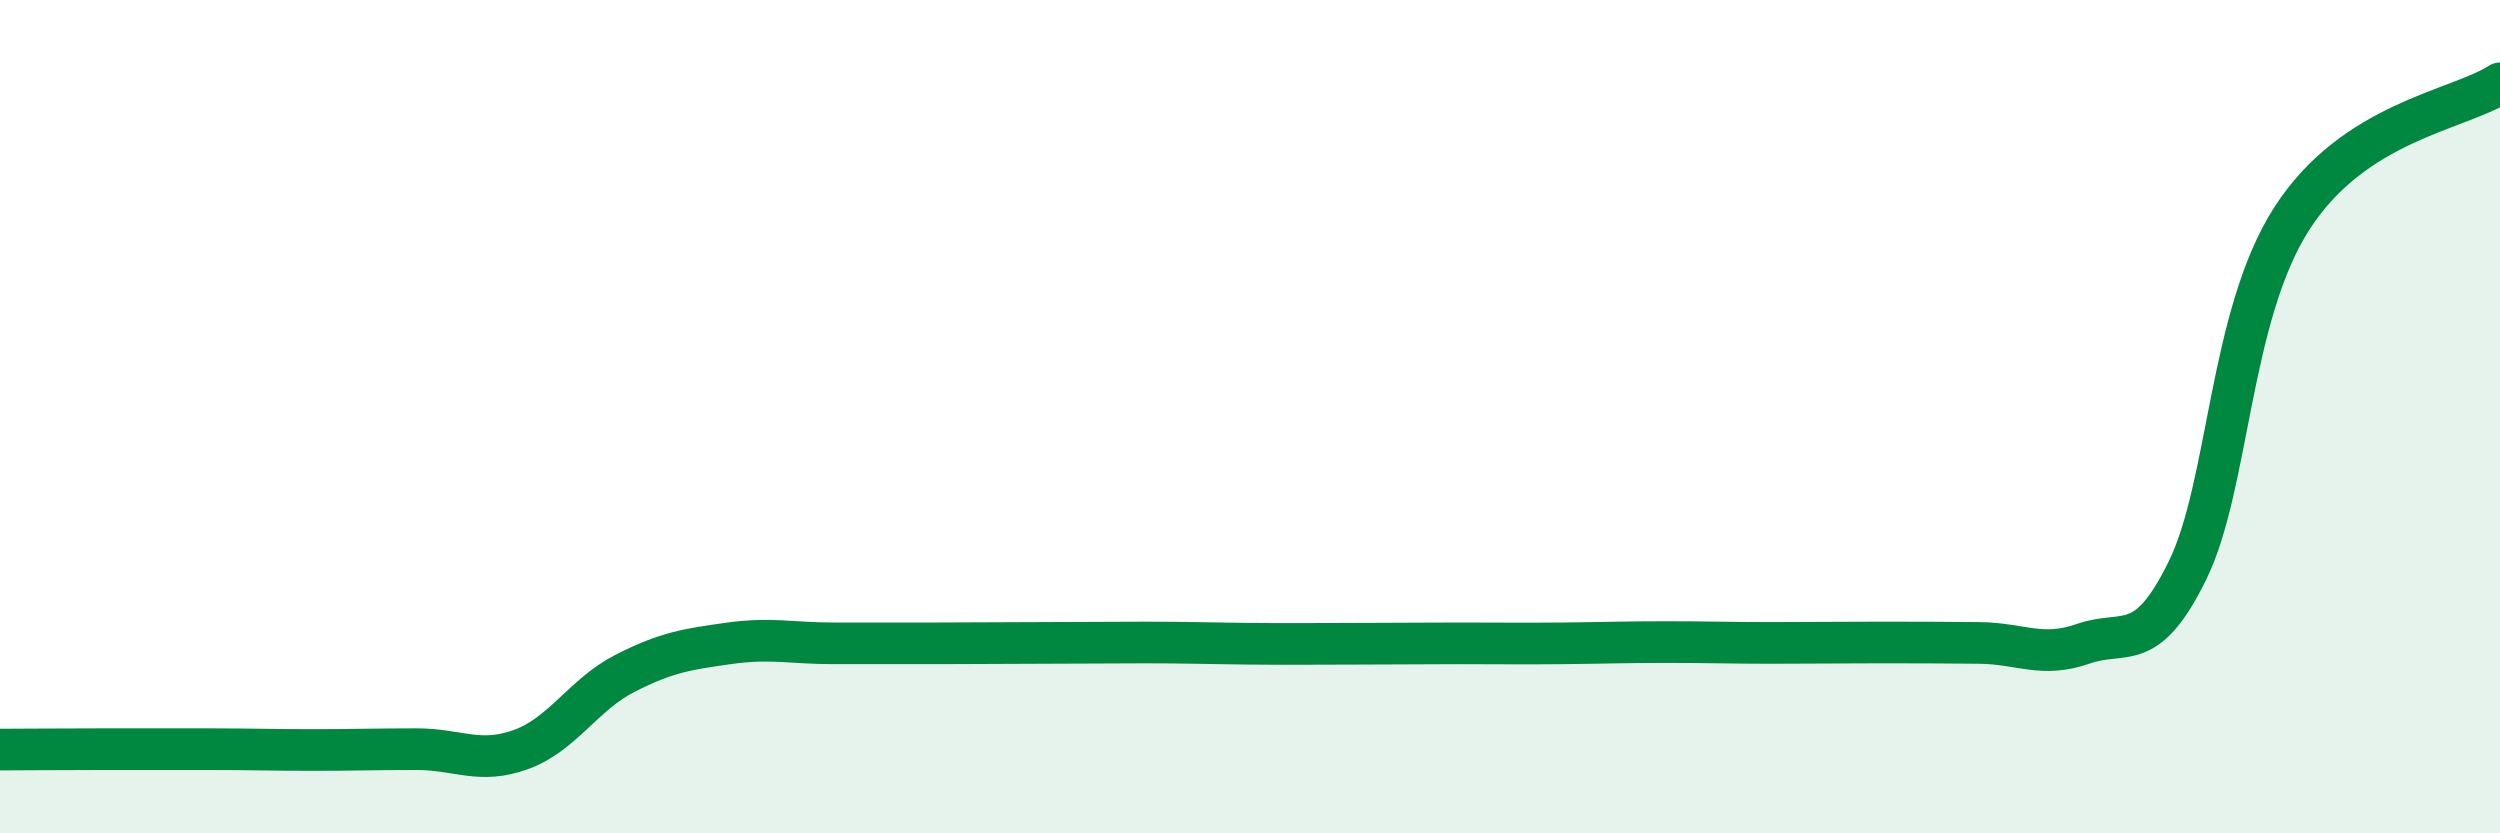
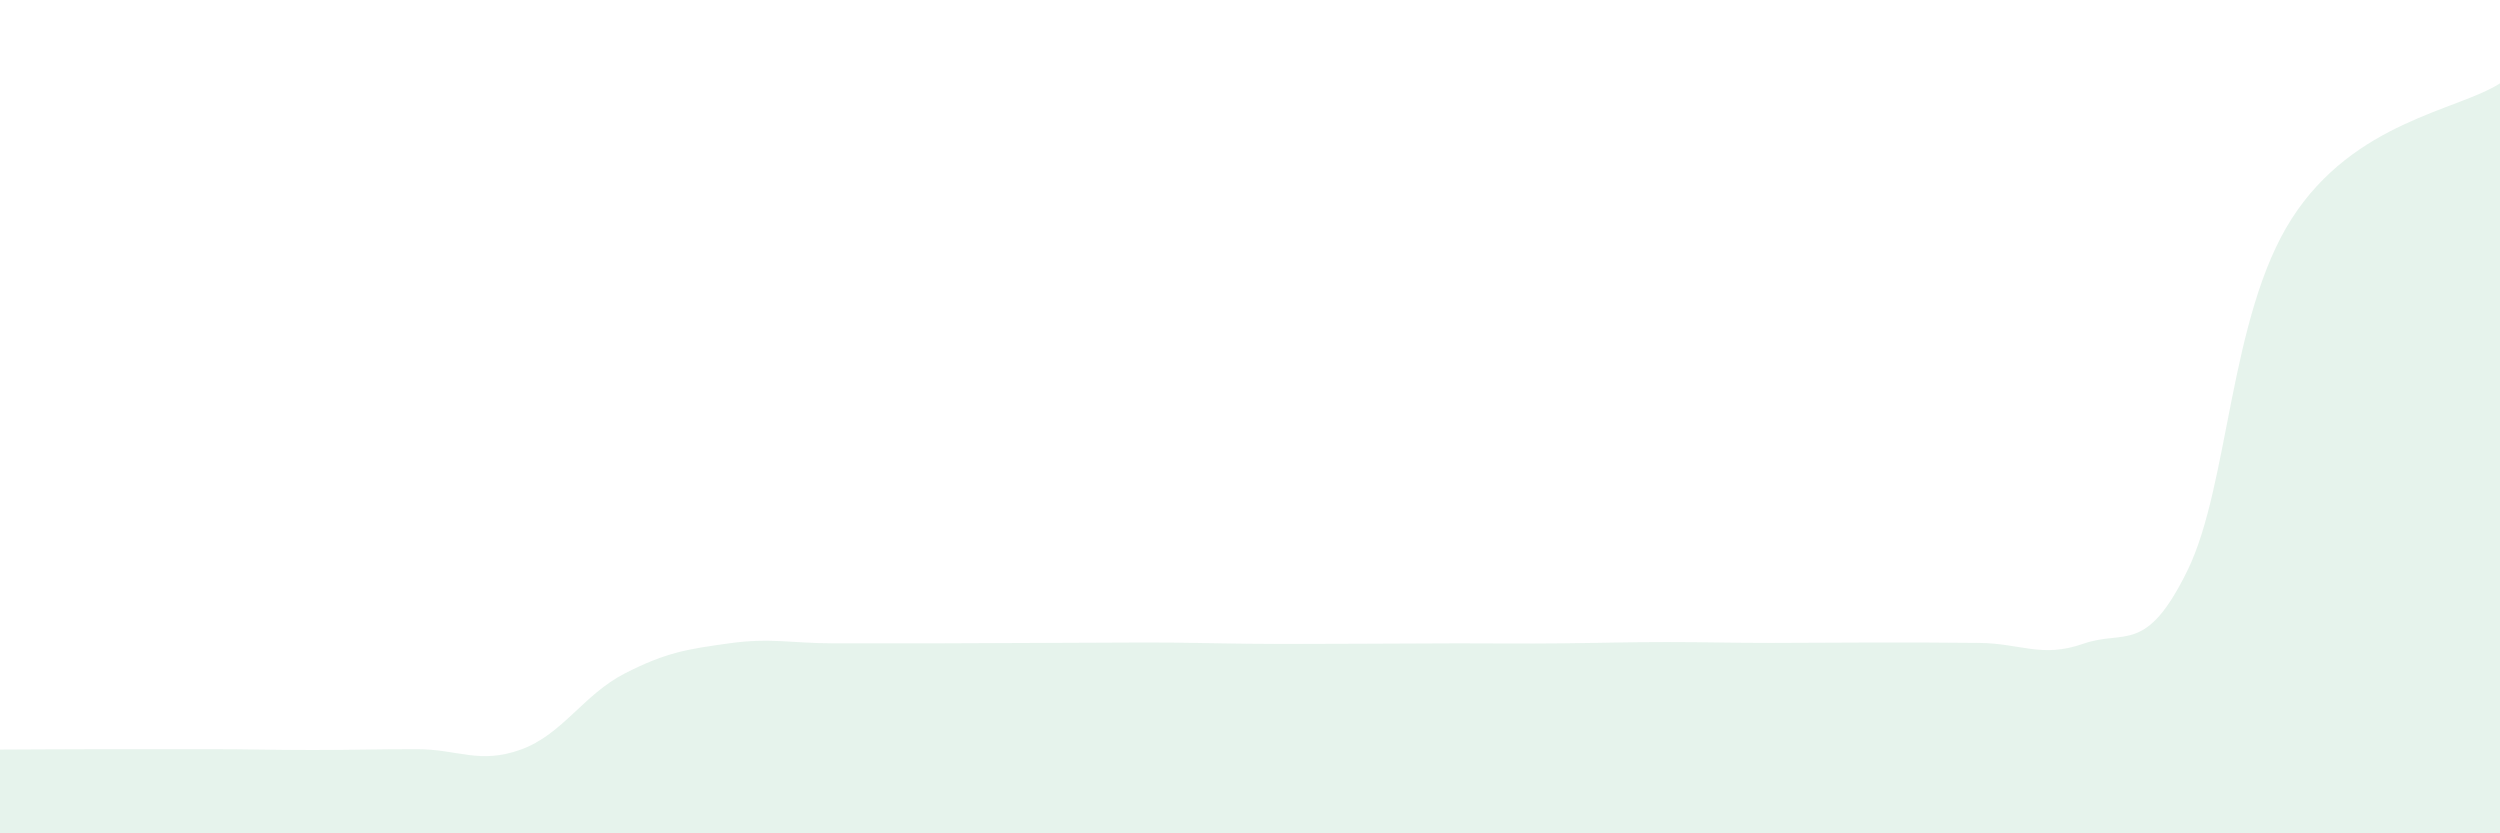
<svg xmlns="http://www.w3.org/2000/svg" width="60" height="20" viewBox="0 0 60 20">
  <path d="M 0,17.99 C 0.5,17.99 1.5,17.98 2.5,17.98 C 3.5,17.98 4,17.98 5,17.98 C 6,17.98 6.5,18 7.5,18 C 8.5,18 9,17.98 10,17.98 C 11,17.98 11.5,18.35 12.5,17.99 C 13.5,17.63 14,16.67 15,16.16 C 16,15.65 16.5,15.58 17.5,15.44 C 18.5,15.3 19,15.44 20,15.44 C 21,15.44 21.5,15.44 22.5,15.44 C 23.5,15.44 24,15.43 25,15.43 C 26,15.43 26.5,15.42 27.5,15.42 C 28.5,15.42 29,15.44 30,15.45 C 31,15.46 31.5,15.45 32.5,15.45 C 33.5,15.45 34,15.44 35,15.44 C 36,15.44 36.5,15.45 37.5,15.44 C 38.5,15.43 39,15.41 40,15.41 C 41,15.41 41.5,15.43 42.5,15.43 C 43.5,15.43 44,15.42 45,15.42 C 46,15.42 46.5,15.42 47.5,15.43 C 48.5,15.44 49,15.8 50,15.45 C 51,15.1 51.5,15.73 52.5,13.69 C 53.5,11.65 53.5,7.59 55,5.25 C 56.5,2.91 59,2.65 60,2L60 20L0 20Z" fill="#008740" opacity="0.1" stroke-linecap="round" stroke-linejoin="round" />
-   <path d="M 0,17.99 C 0.5,17.99 1.5,17.98 2.5,17.98 C 3.5,17.98 4,17.98 5,17.98 C 6,17.98 6.5,18 7.5,18 C 8.5,18 9,17.98 10,17.98 C 11,17.98 11.5,18.35 12.5,17.99 C 13.5,17.63 14,16.67 15,16.16 C 16,15.65 16.5,15.58 17.5,15.44 C 18.5,15.3 19,15.44 20,15.44 C 21,15.44 21.5,15.44 22.5,15.44 C 23.5,15.44 24,15.43 25,15.43 C 26,15.43 26.5,15.42 27.5,15.42 C 28.5,15.42 29,15.44 30,15.45 C 31,15.46 31.5,15.45 32.5,15.45 C 33.5,15.45 34,15.44 35,15.44 C 36,15.44 36.5,15.45 37.5,15.44 C 38.5,15.43 39,15.41 40,15.41 C 41,15.41 41.5,15.43 42.5,15.43 C 43.5,15.43 44,15.42 45,15.42 C 46,15.42 46.5,15.42 47.5,15.43 C 48.5,15.44 49,15.8 50,15.45 C 51,15.1 51.5,15.73 52.5,13.69 C 53.5,11.65 53.5,7.59 55,5.25 C 56.5,2.91 59,2.65 60,2" stroke="#008740" stroke-width="1" fill="none" stroke-linecap="round" stroke-linejoin="round" />
</svg>